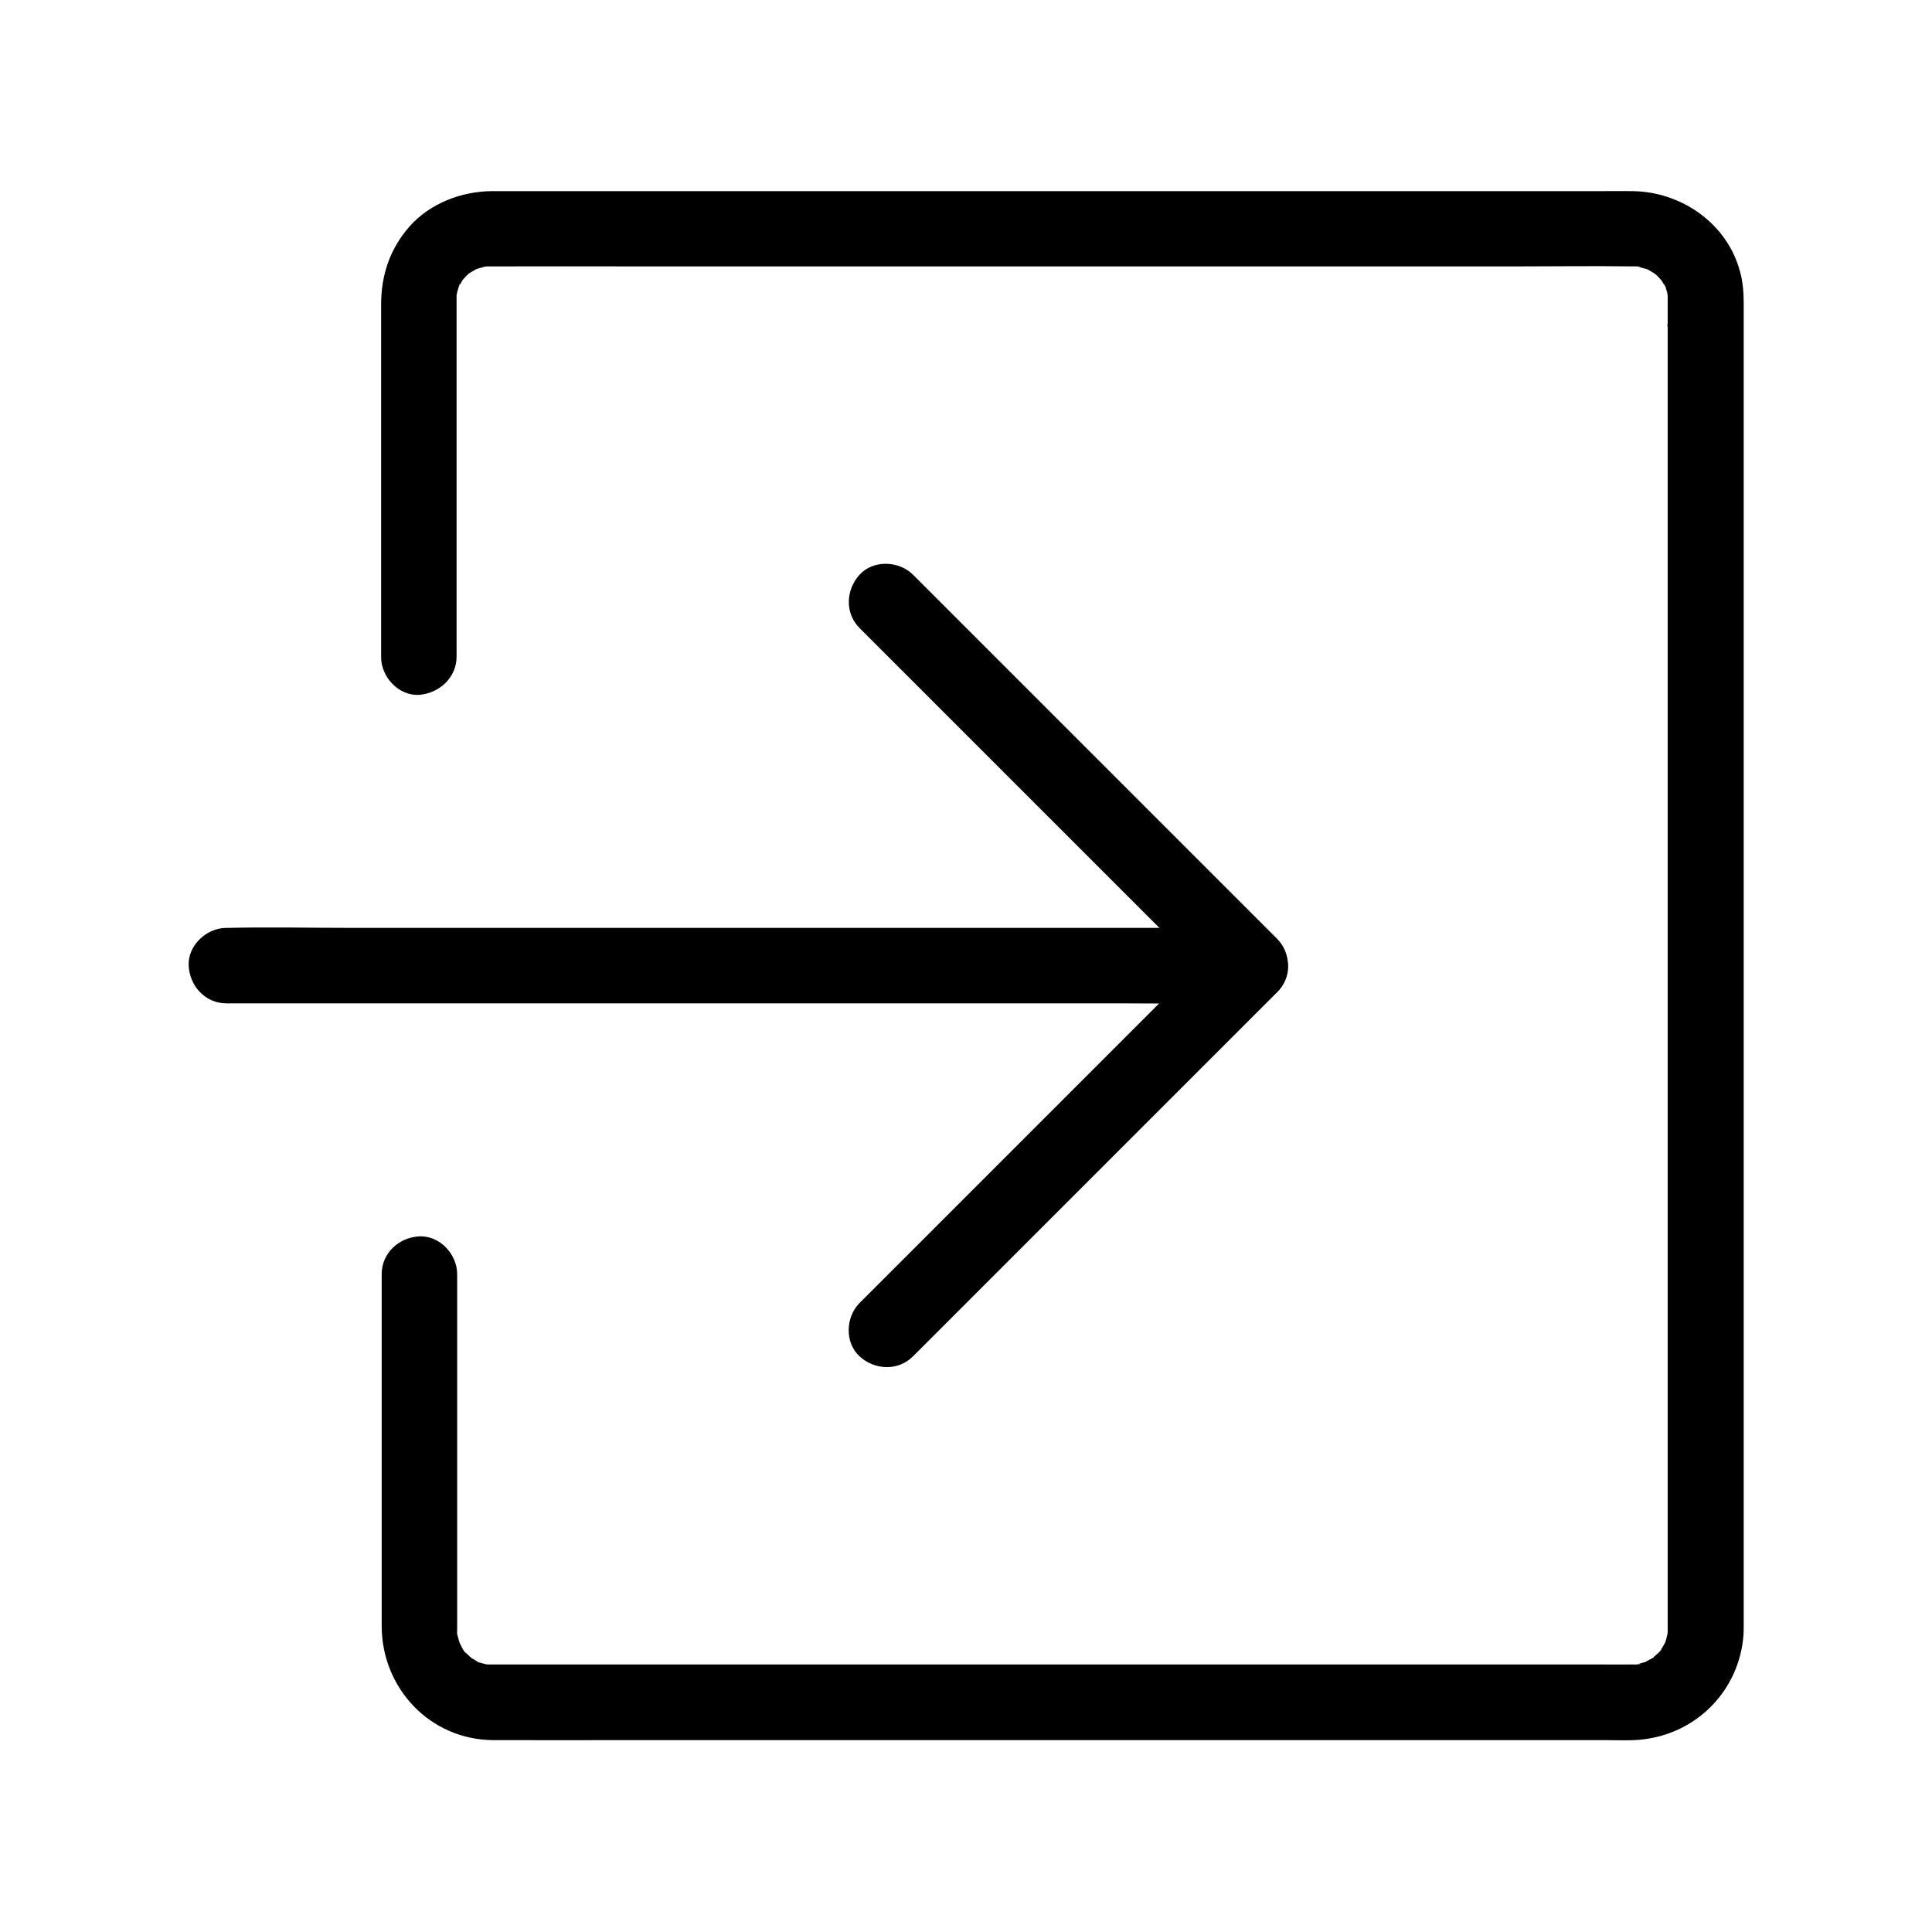
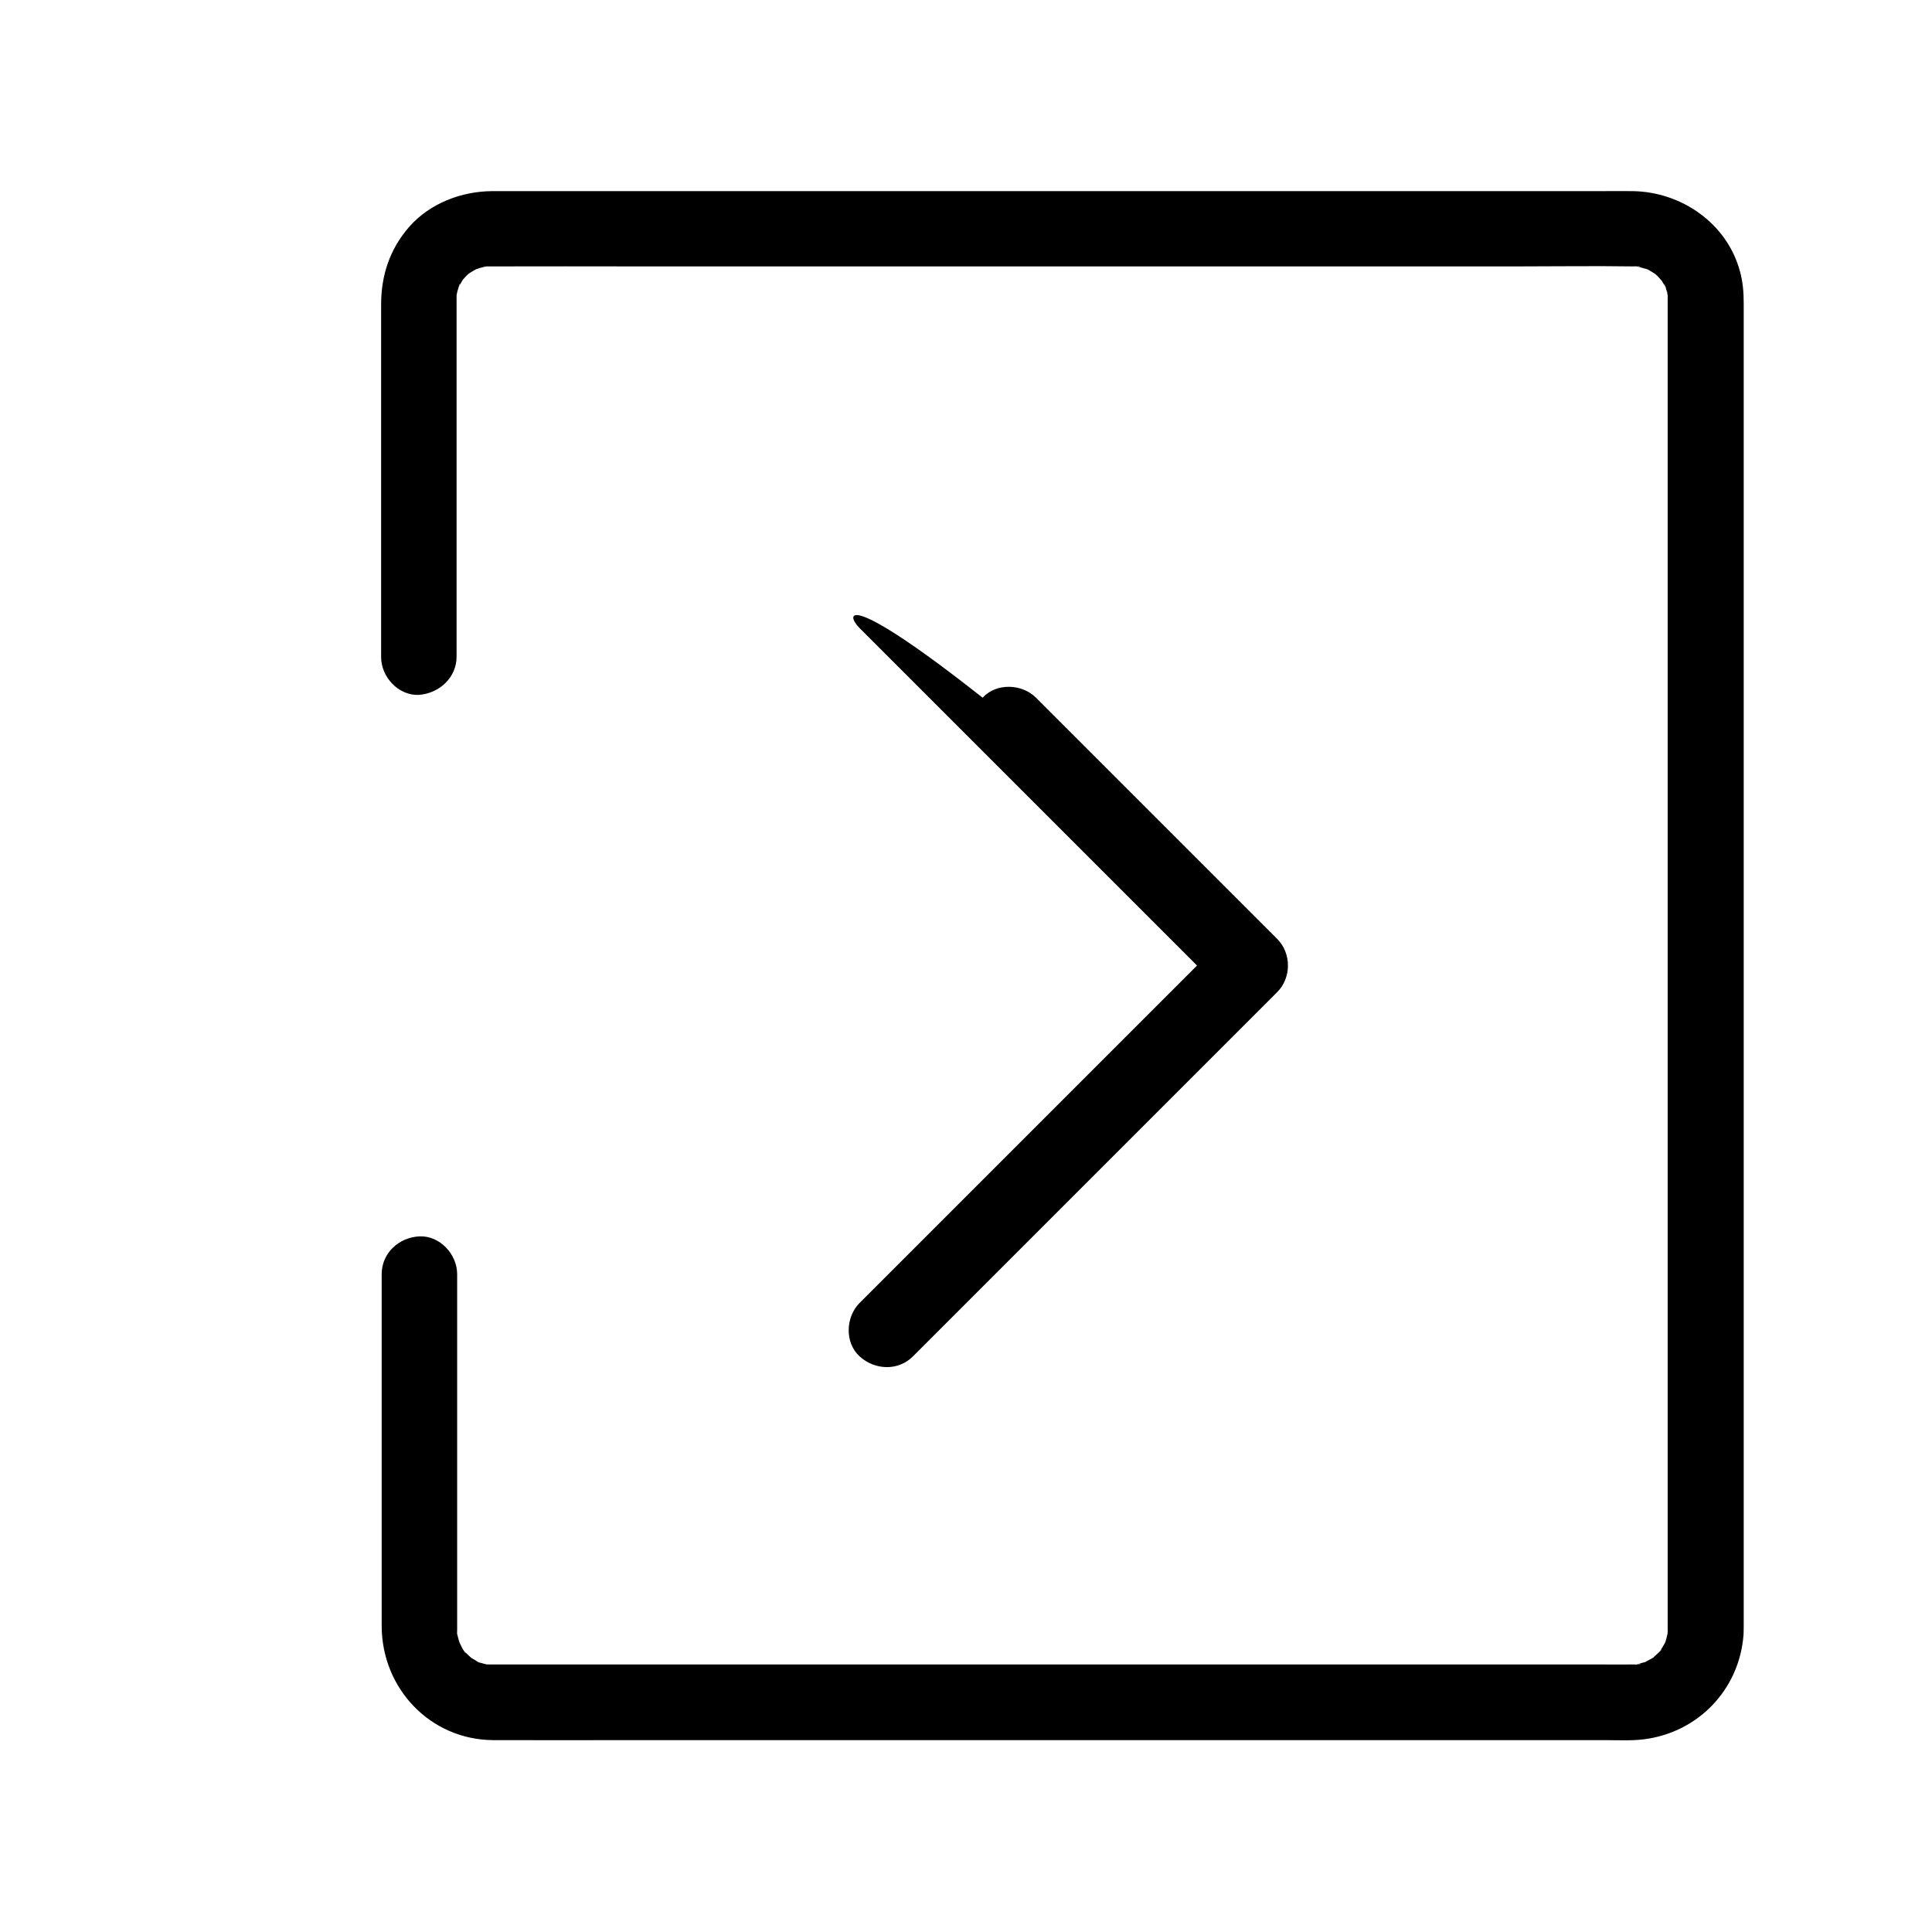
<svg xmlns="http://www.w3.org/2000/svg" id="Layer_1" style="enable-background:new 0 0 1024 1024;" version="1.1" viewBox="0 0 1024 1024" xml:space="preserve">
-   <path d="M883.8,172.9c0-0.8-0.1-1.4-0.2-1.7C883.9,171.8,884.2,174,883.8,172.9z" id="XMLID_138_" />
  <path d="M883.8,608.5" id="XMLID_4_" />
  <g id="XMLID_559_">
    <g id="XMLID_560_">
      <g id="XMLID_25_">
        <path d="M242,348c0-42.6,0-85.2,0-127.8c0-19.7,0-39.4,0-59.1c0-1.4,0-2.9,0-4.3c0,0.2,0.1-2.7,0.2-2.7     c-0.1,0.9-0.2,1.8-0.3,2.7c0.2-0.9,0.4-1.7,0.6-2.6c0.1-0.3,1.1-3.8,1.2-3.7c0.6,0.2-2.1,3.9-0.4,1.2c0.7-1.1,1.3-2.2,1.9-3.3     c2.1-3.8-3.1,3,0,0c0.6-0.6,1.1-1.3,1.7-1.9c0.6-0.6,1.2-1.2,1.9-1.7c1.6-1.4,1.3-1.1-1,0.7c-0.1-0.2,5.5-3.4,5.6-3.3     c-0.8,0.3-1.6,0.6-2.4,1c0.8-0.3,1.6-0.6,2.5-0.9c0.8-0.3,1.7-0.5,2.6-0.7c0.4-0.1,0.9-0.2,1.3-0.3c2.2-0.4,1.8-0.4-1.3,0.1     c0.1-0.3,3-0.2,3.4-0.2c0.3,0,0.5,0,0.8,0c0.5,0,1.1,0,1.6,0c25.2-0.1,50.4,0,75.5,0c50.4,0,100.7,0,151.1,0     c57.9,0,115.7,0,173.6,0c47.5,0,95.1,0,142.6,0c20.2,0,40.4-0.3,60.6,0c0.6,0,4-0.2,4.1,0.2c-0.9-0.1-1.7-0.2-2.6-0.3     c0.9,0.2,1.8,0.3,2.6,0.6c0.9,0.2,1.7,0.5,2.6,0.7c0.4,0.1,0.8,0.3,1.3,0.4c2,0.8,1.7,0.6-1.1-0.5c0.1-0.2,3.2,1.7,3.5,1.9     c0.7,0.4,1.5,1,2.2,1.4c1.7,1.3,1.4,1-1-0.7c0.7,0.6,1.3,1.1,1.9,1.7c0.7,0.7,1.4,1.7,2.2,2.4c2,1.5-2.4-4-0.4-0.5     c0.6,1.1,1.3,2.3,2,3.3c2.1,3.3-0.8-1.2-0.4-1.2c0.2,0,1.2,3.5,1.2,3.7c0.1,0.4,0.2,0.9,0.3,1.3c0.4,2.2,0.4,1.7,0-1.3     c0.3,0.1,0.2,3.9,0.2,4.1c0,1.3,0,2.7,0,4c0,9.1,0,18.2,0,27.2c0,38.3,0,76.6,0,114.9c0,54.5,0,109,0,163.6     c0,57.4,0,114.8,0,172.1c0,48,0,95.9,0,143.9c0,25.2,0,50.5,0,75.7c0,1.2,0,2.5,0,3.7c0,0.5,0.1-2,0,1.4c0,0.5-0.1,0.9-0.1,1.4     c-0.2,2.2-0.2,1.8,0.2-1.3c0.1,0-1.4,6.3-1.8,6.5c0.3-0.8,0.6-1.5,1-2.3c-0.4,0.8-0.8,1.6-1.2,2.4c-0.4,0.8-0.9,1.5-1.4,2.3     c-0.2,0.4-0.5,0.7-0.7,1.1c-1.3,1.7-1,1.4,0.7-0.9c0.2,0.6-3.3,3.4-3.7,3.8c-1.9,2,0.7,0.1,1-0.6c-0.2,0.7-2.7,1.8-3.3,2.2     c-1,0.6-2,1-2.9,1.6c-2.4,1.4,4.7-1.4,0.4-0.2c-1.3,0.3-2.6,0.7-3.9,1.1c-3.9,1.2,1.4-0.3,1.3,0c-0.2,0.4-3.7,0.2-4.2,0.2     c-5.7,0.1-11.3,0-17,0c-36.4,0-72.8,0-109.2,0c-55.1,0-110.3,0-165.4,0c-55.9,0-111.9,0-167.8,0c-39.8,0-79.7,0-119.5,0     c-8.3,0-16.5,0-24.8,0c-0.5,0-1,0-1.4,0c-0.5,0-0.8,0-1.4,0c-0.5,0-0.9-0.1-1.4-0.1c-2.2-0.2-1.8-0.2,1.3,0.2     c0,0.1-2.8-0.6-2.6-0.6c-0.4-0.1-3.7-0.9-3.8-1.2c0,0.1,4,2.3,0.6,0.1c-0.9-0.6-1.9-1.2-2.8-1.7c-1.8-1.2-1.5-1,0.9,0.8     c-0.7-0.6-1.3-1.1-2-1.7c-0.6-0.6-1.3-1.2-1.9-1.8c-0.3-0.3-0.6-0.6-0.9-1c-1.4-1.6-1.2-1.3,0.7,1c-0.8,0-3-5-3.4-5.7     c-2.2-3.9,1.1,4.2,0-0.1c-0.3-1.1-0.7-2.1-0.9-3.2c-0.9-3.9-0.6,0.4-0.1,0.6c-0.4-0.2-0.2-3.7-0.2-4.1c0-1.1,0-2.3,0-3.4     c0-48.1,0-96.1,0-144.2c0-13.6,0-27.2,0-40.8c0-10.5-9.2-20.5-20-20c-10.8,0.5-20,8.8-20,20c0,43.3,0,86.6,0,129.8     c0,18.9,0,37.9,0,56.8c0.1,33,25.7,60.2,59.1,60.4c24.7,0.1,49.4,0,74.1,0c50.7,0,101.5,0,152.2,0c58.5,0,117,0,175.5,0     c48.1,0,96.1,0,144.2,0c14.4,0,28.8,0,43.2,0c6.8,0,13.7,0.4,20.4-0.4c28.9-3.5,50.9-26.3,53.1-55.4c0.1-2,0.1-4,0.1-6     c0-8.8,0-17.7,0-26.5c0-38.5,0-77,0-115.6c0-55.1,0-110.3,0-165.4c0-58.3,0-116.6,0-174.9c0-48,0-96.1,0-144.1     c0-24.3,0-48.7,0-73c0-5.8-0.4-11.6-2-17.2c-6.8-25.4-31-42.1-56.7-42.5c-5.5-0.1-11.1,0-16.7,0c-36.8,0-73.6,0-110.4,0     c-55.9,0-111.7,0-167.6,0c-56.7,0-113.3,0-170,0c-39.3,0-78.5,0-117.8,0c-7.4,0-14.8,0-22.2,0c-16.3,0.1-33,6.5-43.9,18.9     c-10.3,11.8-14.9,25.7-14.9,41.2c0,48.5,0,97,0,145.5c0,13.8,0,27.6,0,41.4c0,10.5,9.2,20.5,20,20C232.8,367.5,242,359.2,242,348     L242,348z" id="XMLID_29_" />
      </g>
    </g>
    <g id="XMLID_561_">
      <g id="XMLID_19_">
-         <path d="M455.6,332.9c21.7,21.7,43.5,43.5,65.2,65.2c34.7,34.7,69.3,69.3,104,104c7.9,7.9,15.9,15.9,23.8,23.8     c0-9.4,0-18.9,0-28.3c-21.7,21.7-43.5,43.5-65.2,65.2c-34.7,34.7-69.3,69.3-104,104c-7.9,7.9-15.9,15.9-23.8,23.8     c-7.4,7.4-8,21,0,28.3c8,7.3,20.4,7.9,28.3,0c21.7-21.7,43.5-43.5,65.2-65.2c34.7-34.7,69.3-69.3,104-104     c7.9-7.9,15.9-15.9,23.8-23.8c7.6-7.6,7.7-20.6,0-28.3c-21.7-21.7-43.5-43.5-65.2-65.2c-34.7-34.7-69.3-69.3-104-104     c-7.9-7.9-15.9-15.9-23.8-23.8c-7.4-7.4-21-8-28.3,0C448.3,312.6,447.7,325,455.6,332.9L455.6,332.9z" id="XMLID_23_" />
+         <path d="M455.6,332.9c21.7,21.7,43.5,43.5,65.2,65.2c34.7,34.7,69.3,69.3,104,104c7.9,7.9,15.9,15.9,23.8,23.8     c0-9.4,0-18.9,0-28.3c-21.7,21.7-43.5,43.5-65.2,65.2c-34.7,34.7-69.3,69.3-104,104c-7.9,7.9-15.9,15.9-23.8,23.8     c-7.4,7.4-8,21,0,28.3c8,7.3,20.4,7.9,28.3,0c21.7-21.7,43.5-43.5,65.2-65.2c34.7-34.7,69.3-69.3,104-104     c7.9-7.9,15.9-15.9,23.8-23.8c7.6-7.6,7.7-20.6,0-28.3c-34.7-34.7-69.3-69.3-104-104     c-7.9-7.9-15.9-15.9-23.8-23.8c-7.4-7.4-21-8-28.3,0C448.3,312.6,447.7,325,455.6,332.9L455.6,332.9z" id="XMLID_23_" />
      </g>
    </g>
    <g id="XMLID_562_">
      <g id="XMLID_13_">
-         <path d="M120,531.8c18,0,35.9,0,53.9,0c43.2,0,86.3,0,129.5,0c52.2,0,104.5,0,156.7,0c45.2,0,90.4,0,135.6,0     c22,0,44.1,0.5,66.1,0c0.3,0,0.6,0,0.9,0c10.5,0,20.5-9.2,20-20c-0.5-10.8-8.8-20-20-20c-18,0-35.9,0-53.9,0     c-43.2,0-86.3,0-129.5,0c-52.2,0-104.5,0-156.7,0c-45.2,0-90.4,0-135.6,0c-22,0-44.1-0.5-66.1,0c-0.3,0-0.6,0-0.9,0     c-10.5,0-20.5,9.2-20,20C100.5,522.6,108.8,531.8,120,531.8L120,531.8z" id="XMLID_17_" />
-       </g>
+         </g>
    </g>
  </g>
</svg>